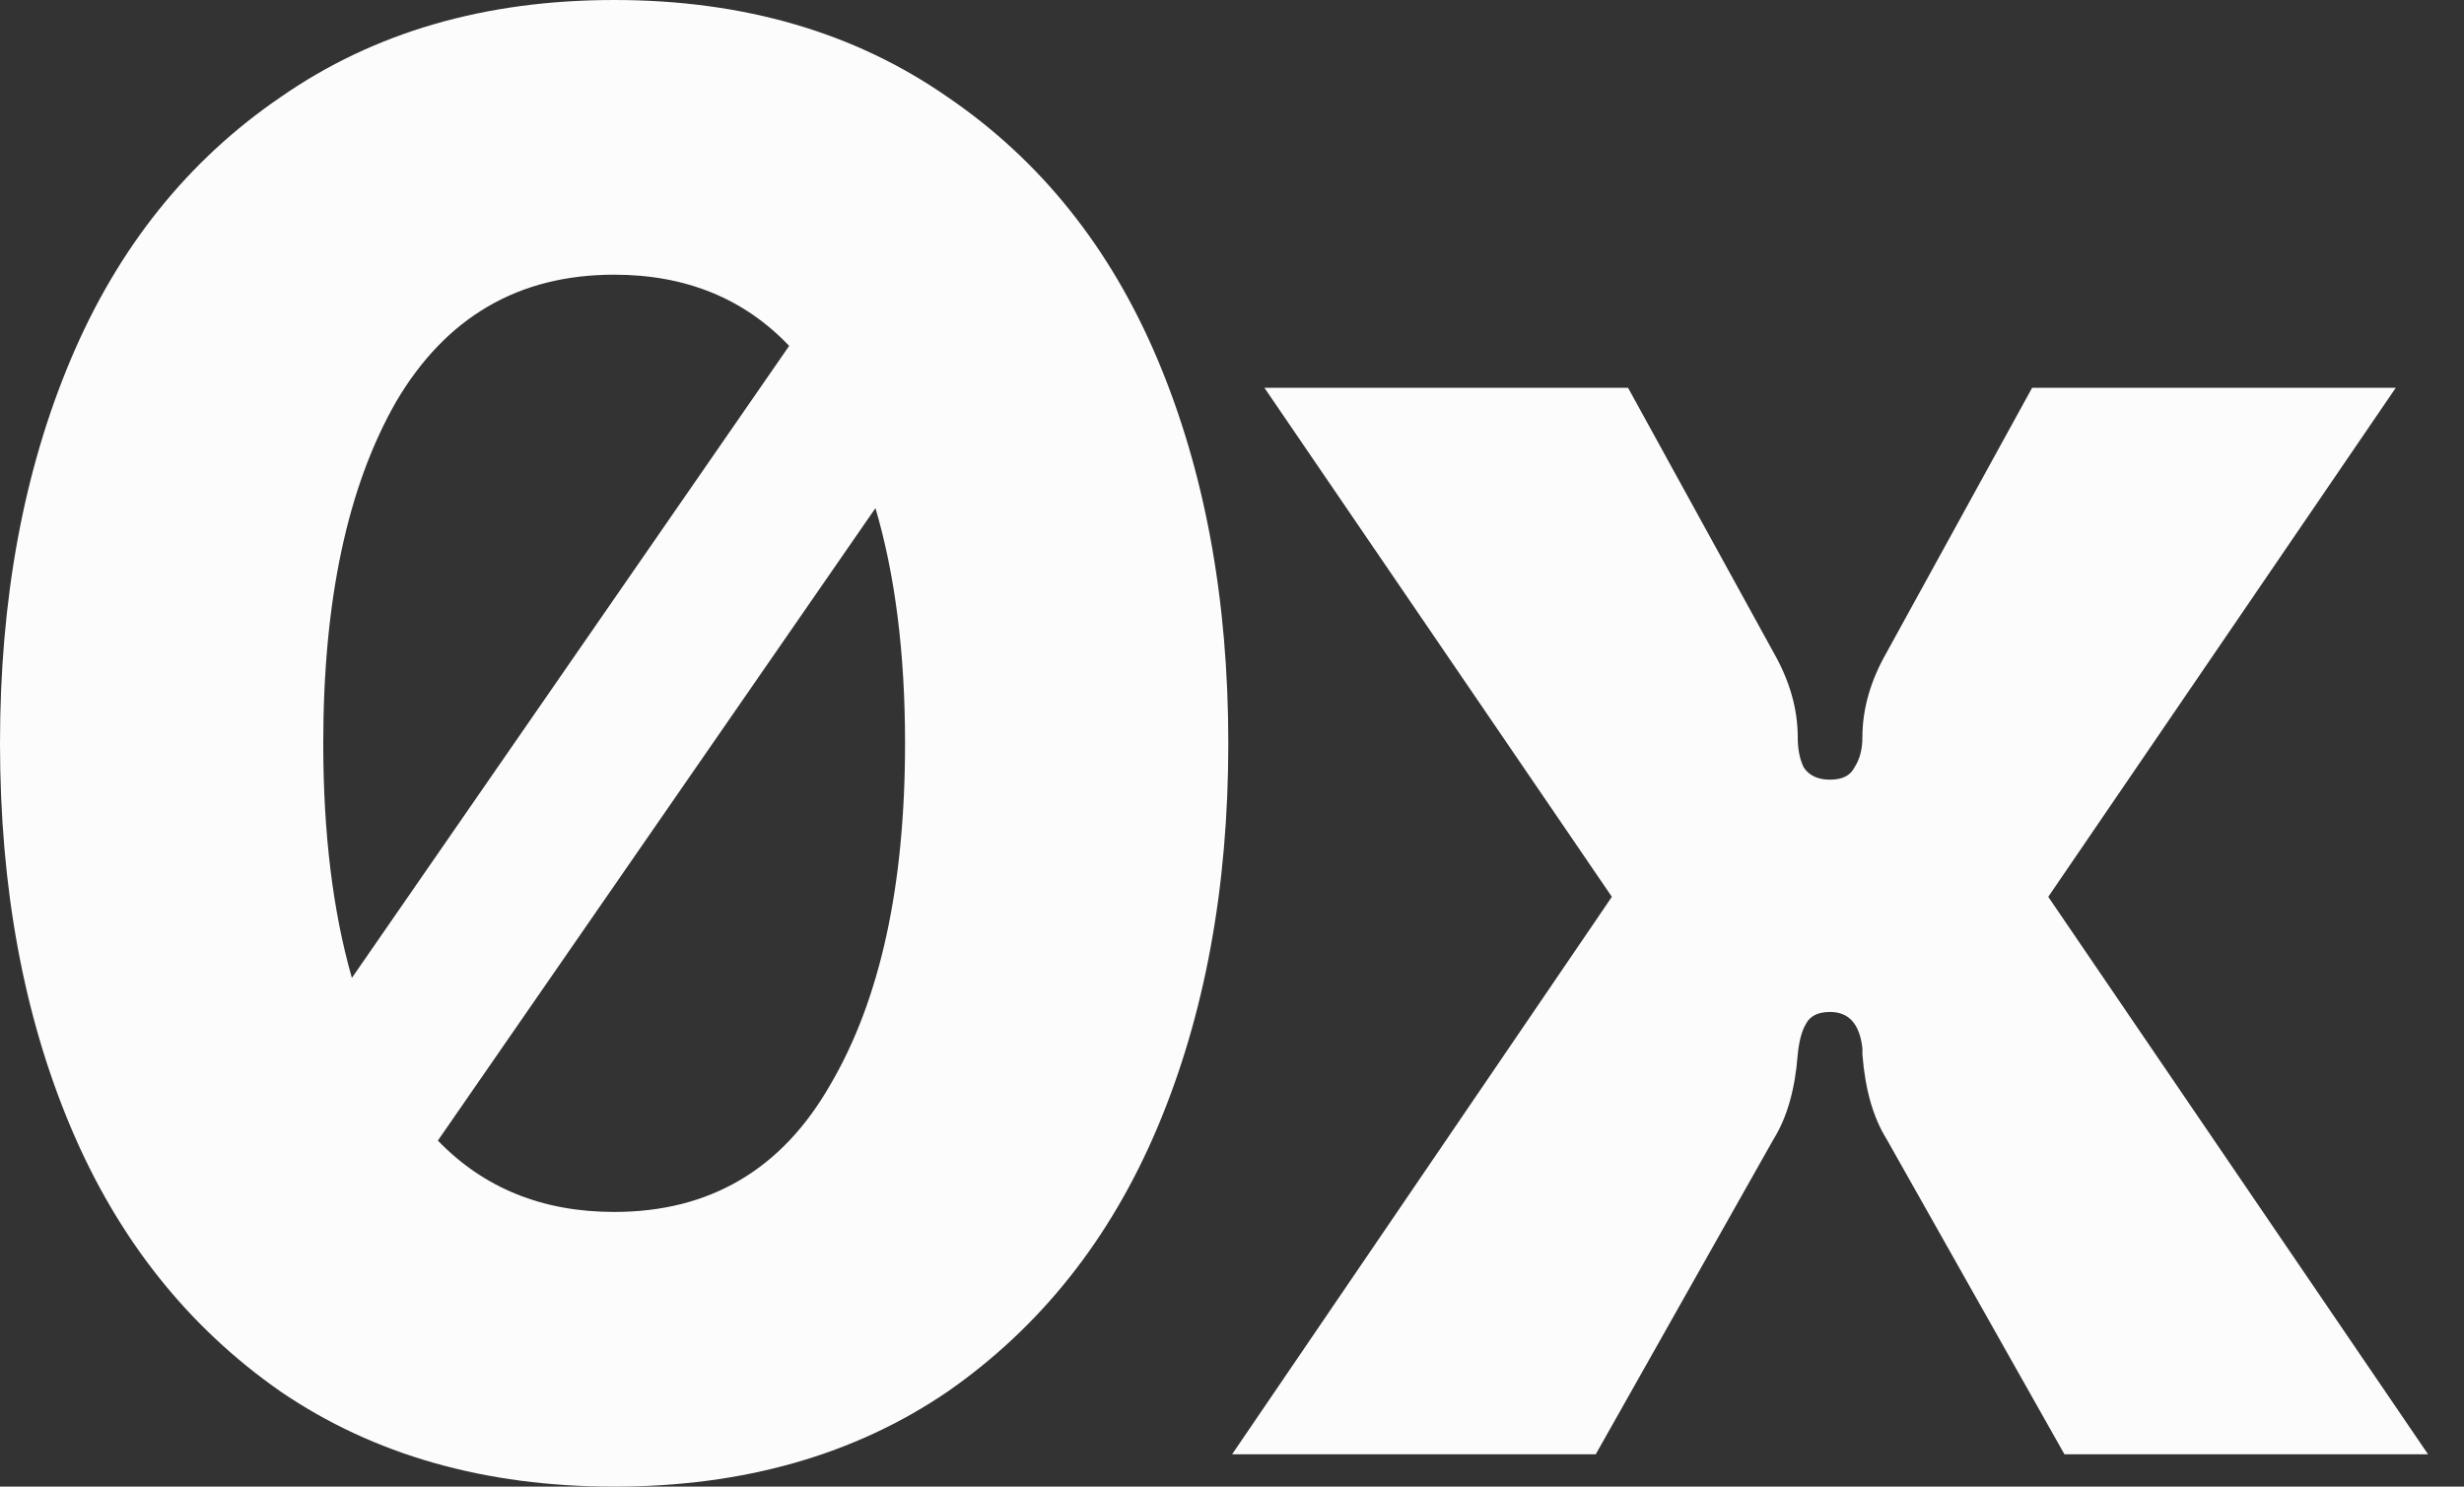
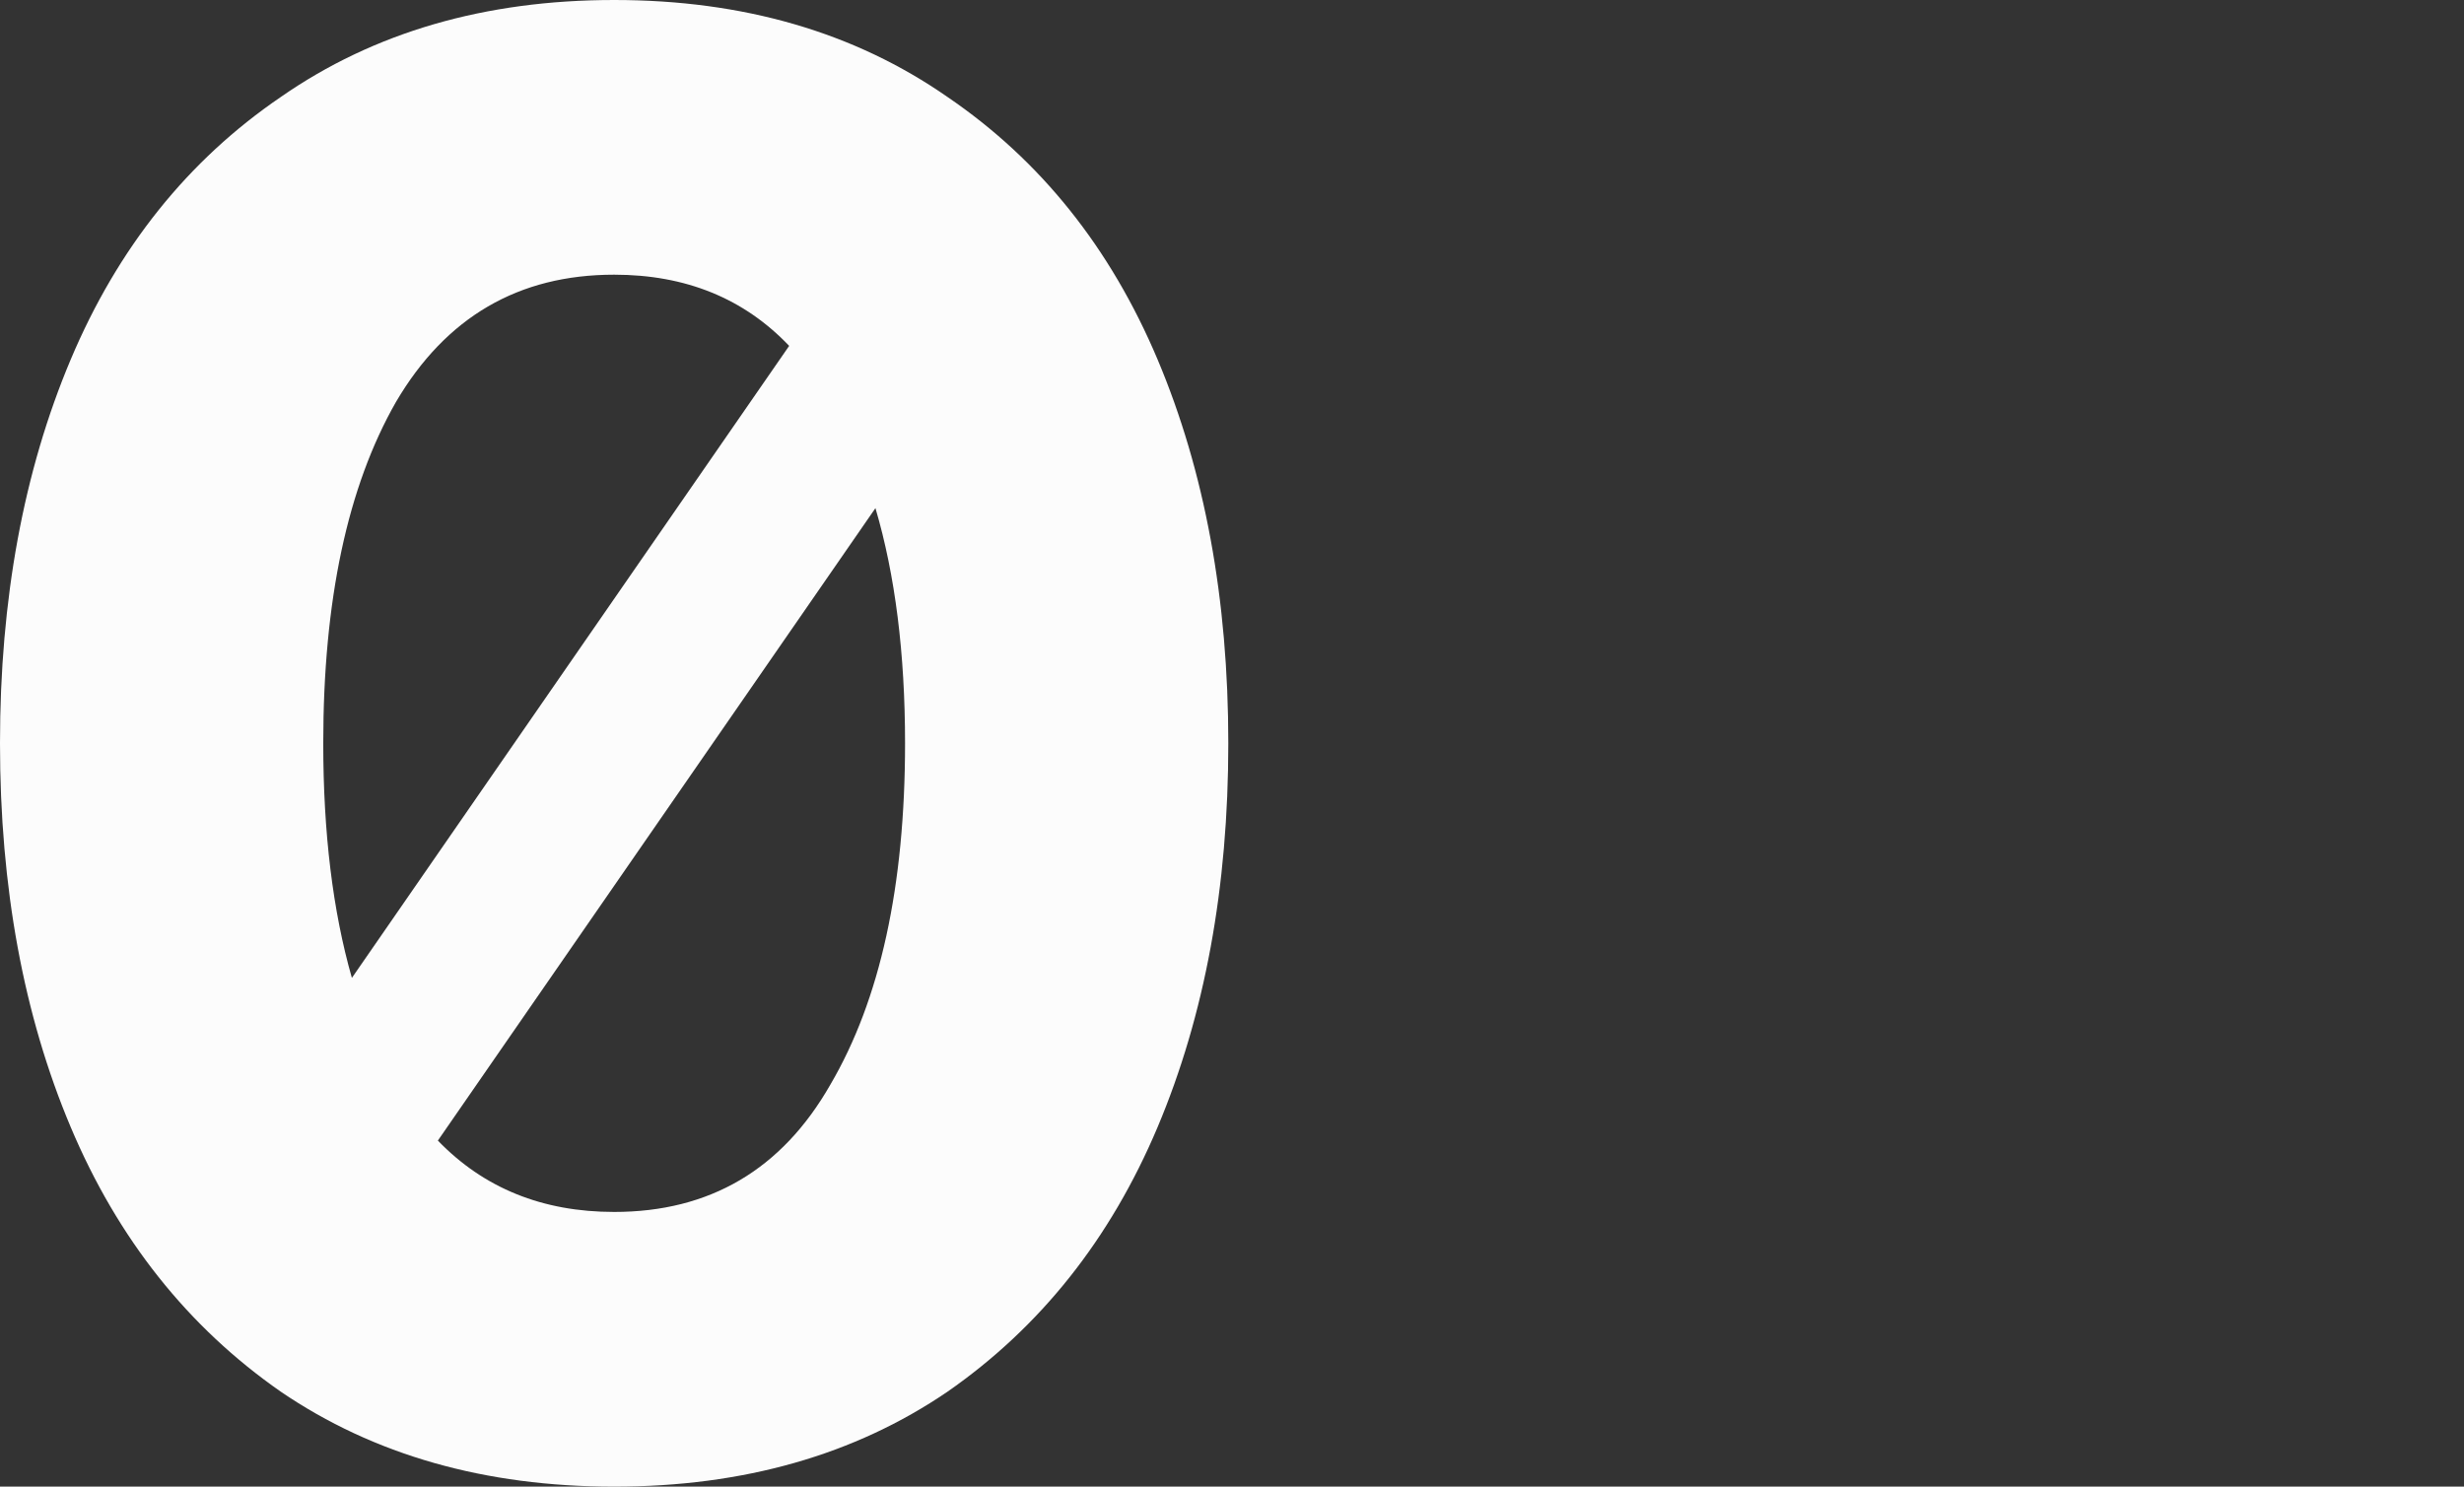
<svg xmlns="http://www.w3.org/2000/svg" width="58" height="35" viewBox="0 0 58 35" fill="none">
  <rect x="0" y="0" width="58" height="35" fill="#333333" stroke="none" />
  <path fill-rule="evenodd" clip-rule="evenodd" d="M22.303 2.283C20.116 0.761 17.5 0 14.457 0C11.413 0 8.798 0.761 6.61 2.283C4.423 3.773 2.774 5.833 1.664 8.465C0.555 11.096 0 14.108 0 17.5C0 20.892 0.555 23.904 1.664 26.535C2.774 29.167 4.423 31.243 6.61 32.765C8.798 34.255 11.413 35 14.457 35C17.5 35 20.116 34.255 22.303 32.765C24.491 31.243 26.139 29.167 27.249 26.535C28.358 23.904 28.913 20.892 28.913 17.5C28.913 14.108 28.358 11.096 27.249 8.465C26.139 5.833 24.491 3.773 22.303 2.283ZM18.576 8.143C17.513 7.026 16.14 6.467 14.457 6.467C12.206 6.467 10.494 7.466 9.321 9.463C8.179 11.461 7.609 14.139 7.609 17.5C7.609 19.61 7.834 21.451 8.283 23.023L18.576 8.143ZM10.307 26.853C11.388 27.973 12.771 28.533 14.457 28.533C16.707 28.533 18.404 27.534 19.545 25.537C20.718 23.539 21.304 20.861 21.304 17.5C21.304 15.384 21.072 13.538 20.607 11.963L10.307 26.853Z" fill="#FCFCFC" />
-   <path d="M37.942 21.114L29.002 34.239H37.562L41.747 26.821C42.064 26.313 42.254 25.648 42.317 24.823C42.349 24.506 42.413 24.269 42.508 24.11C42.603 23.92 42.793 23.825 43.078 23.825C43.522 23.825 43.776 24.11 43.839 24.681V24.823C43.903 25.648 44.093 26.313 44.41 26.821L48.595 34.239H57.154L48.214 21.114L56.394 9.13H47.834L44.41 15.36C44.029 16.026 43.839 16.692 43.839 17.357C43.839 17.643 43.776 17.88 43.649 18.071C43.554 18.261 43.364 18.356 43.078 18.356C42.793 18.356 42.587 18.261 42.46 18.071C42.365 17.88 42.317 17.643 42.317 17.357C42.317 16.692 42.127 16.026 41.747 15.36L38.323 9.13H29.763L37.942 21.114Z" fill="#FCFCFC" />
</svg>